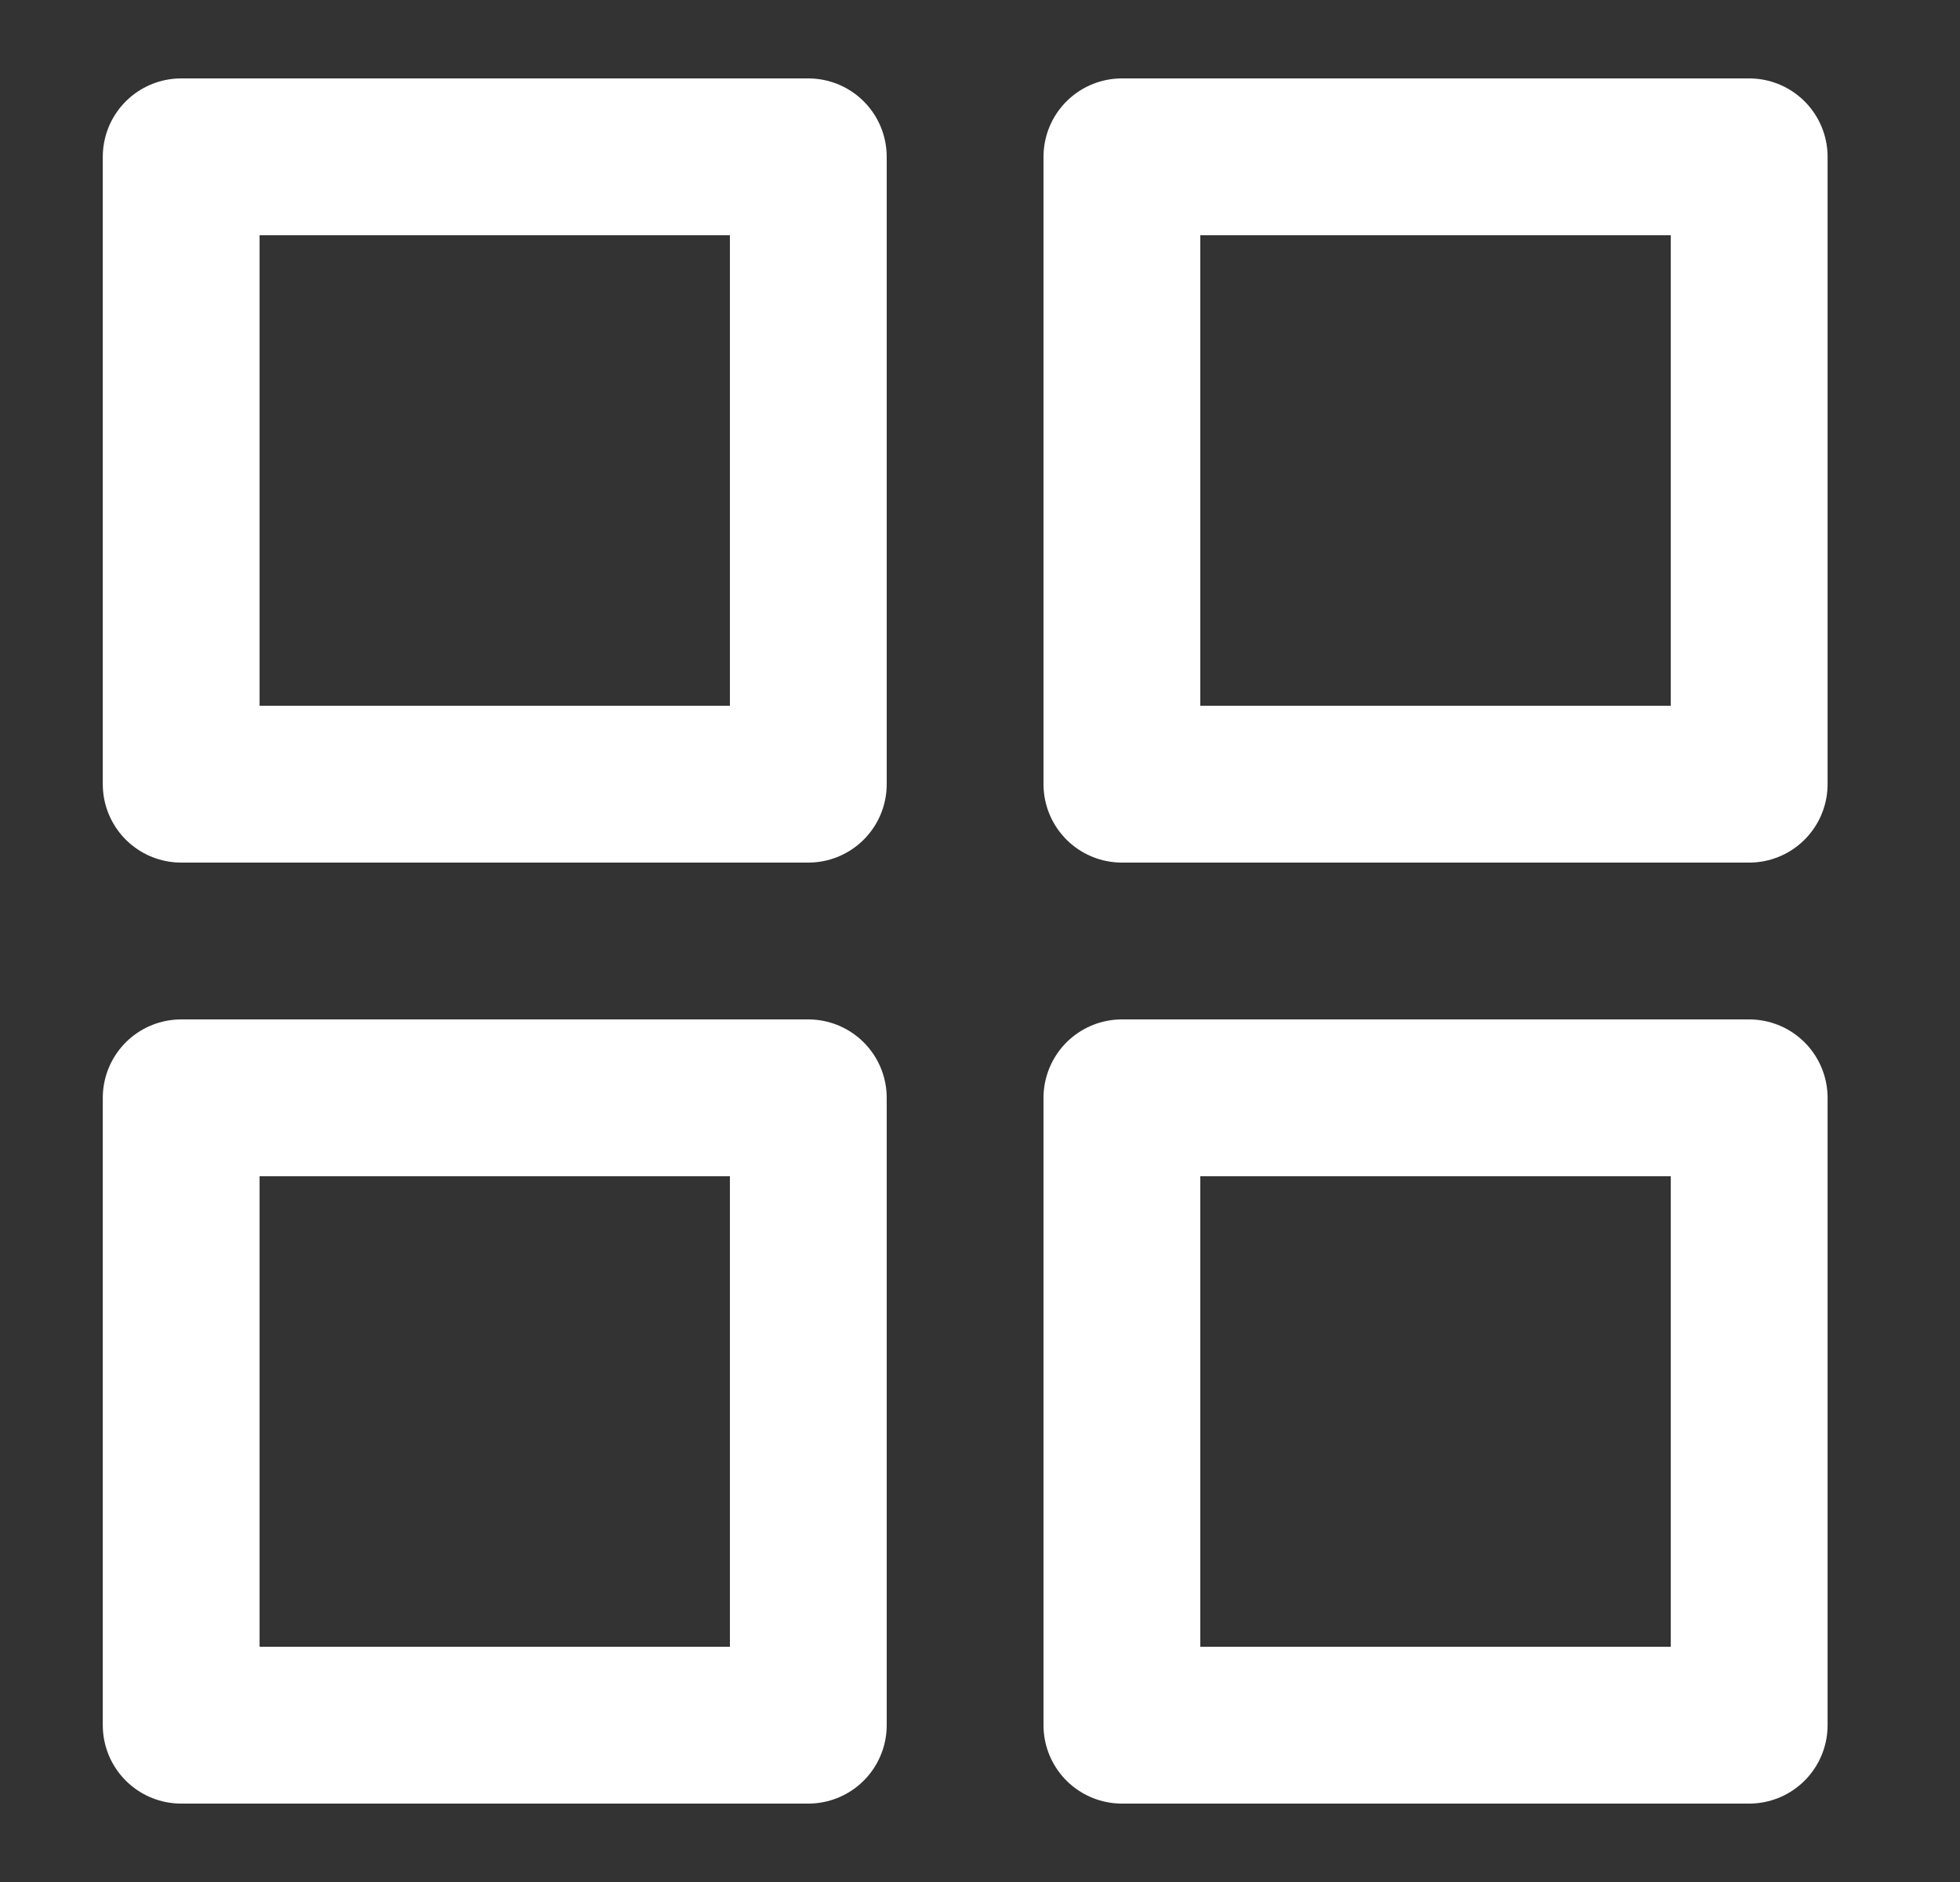
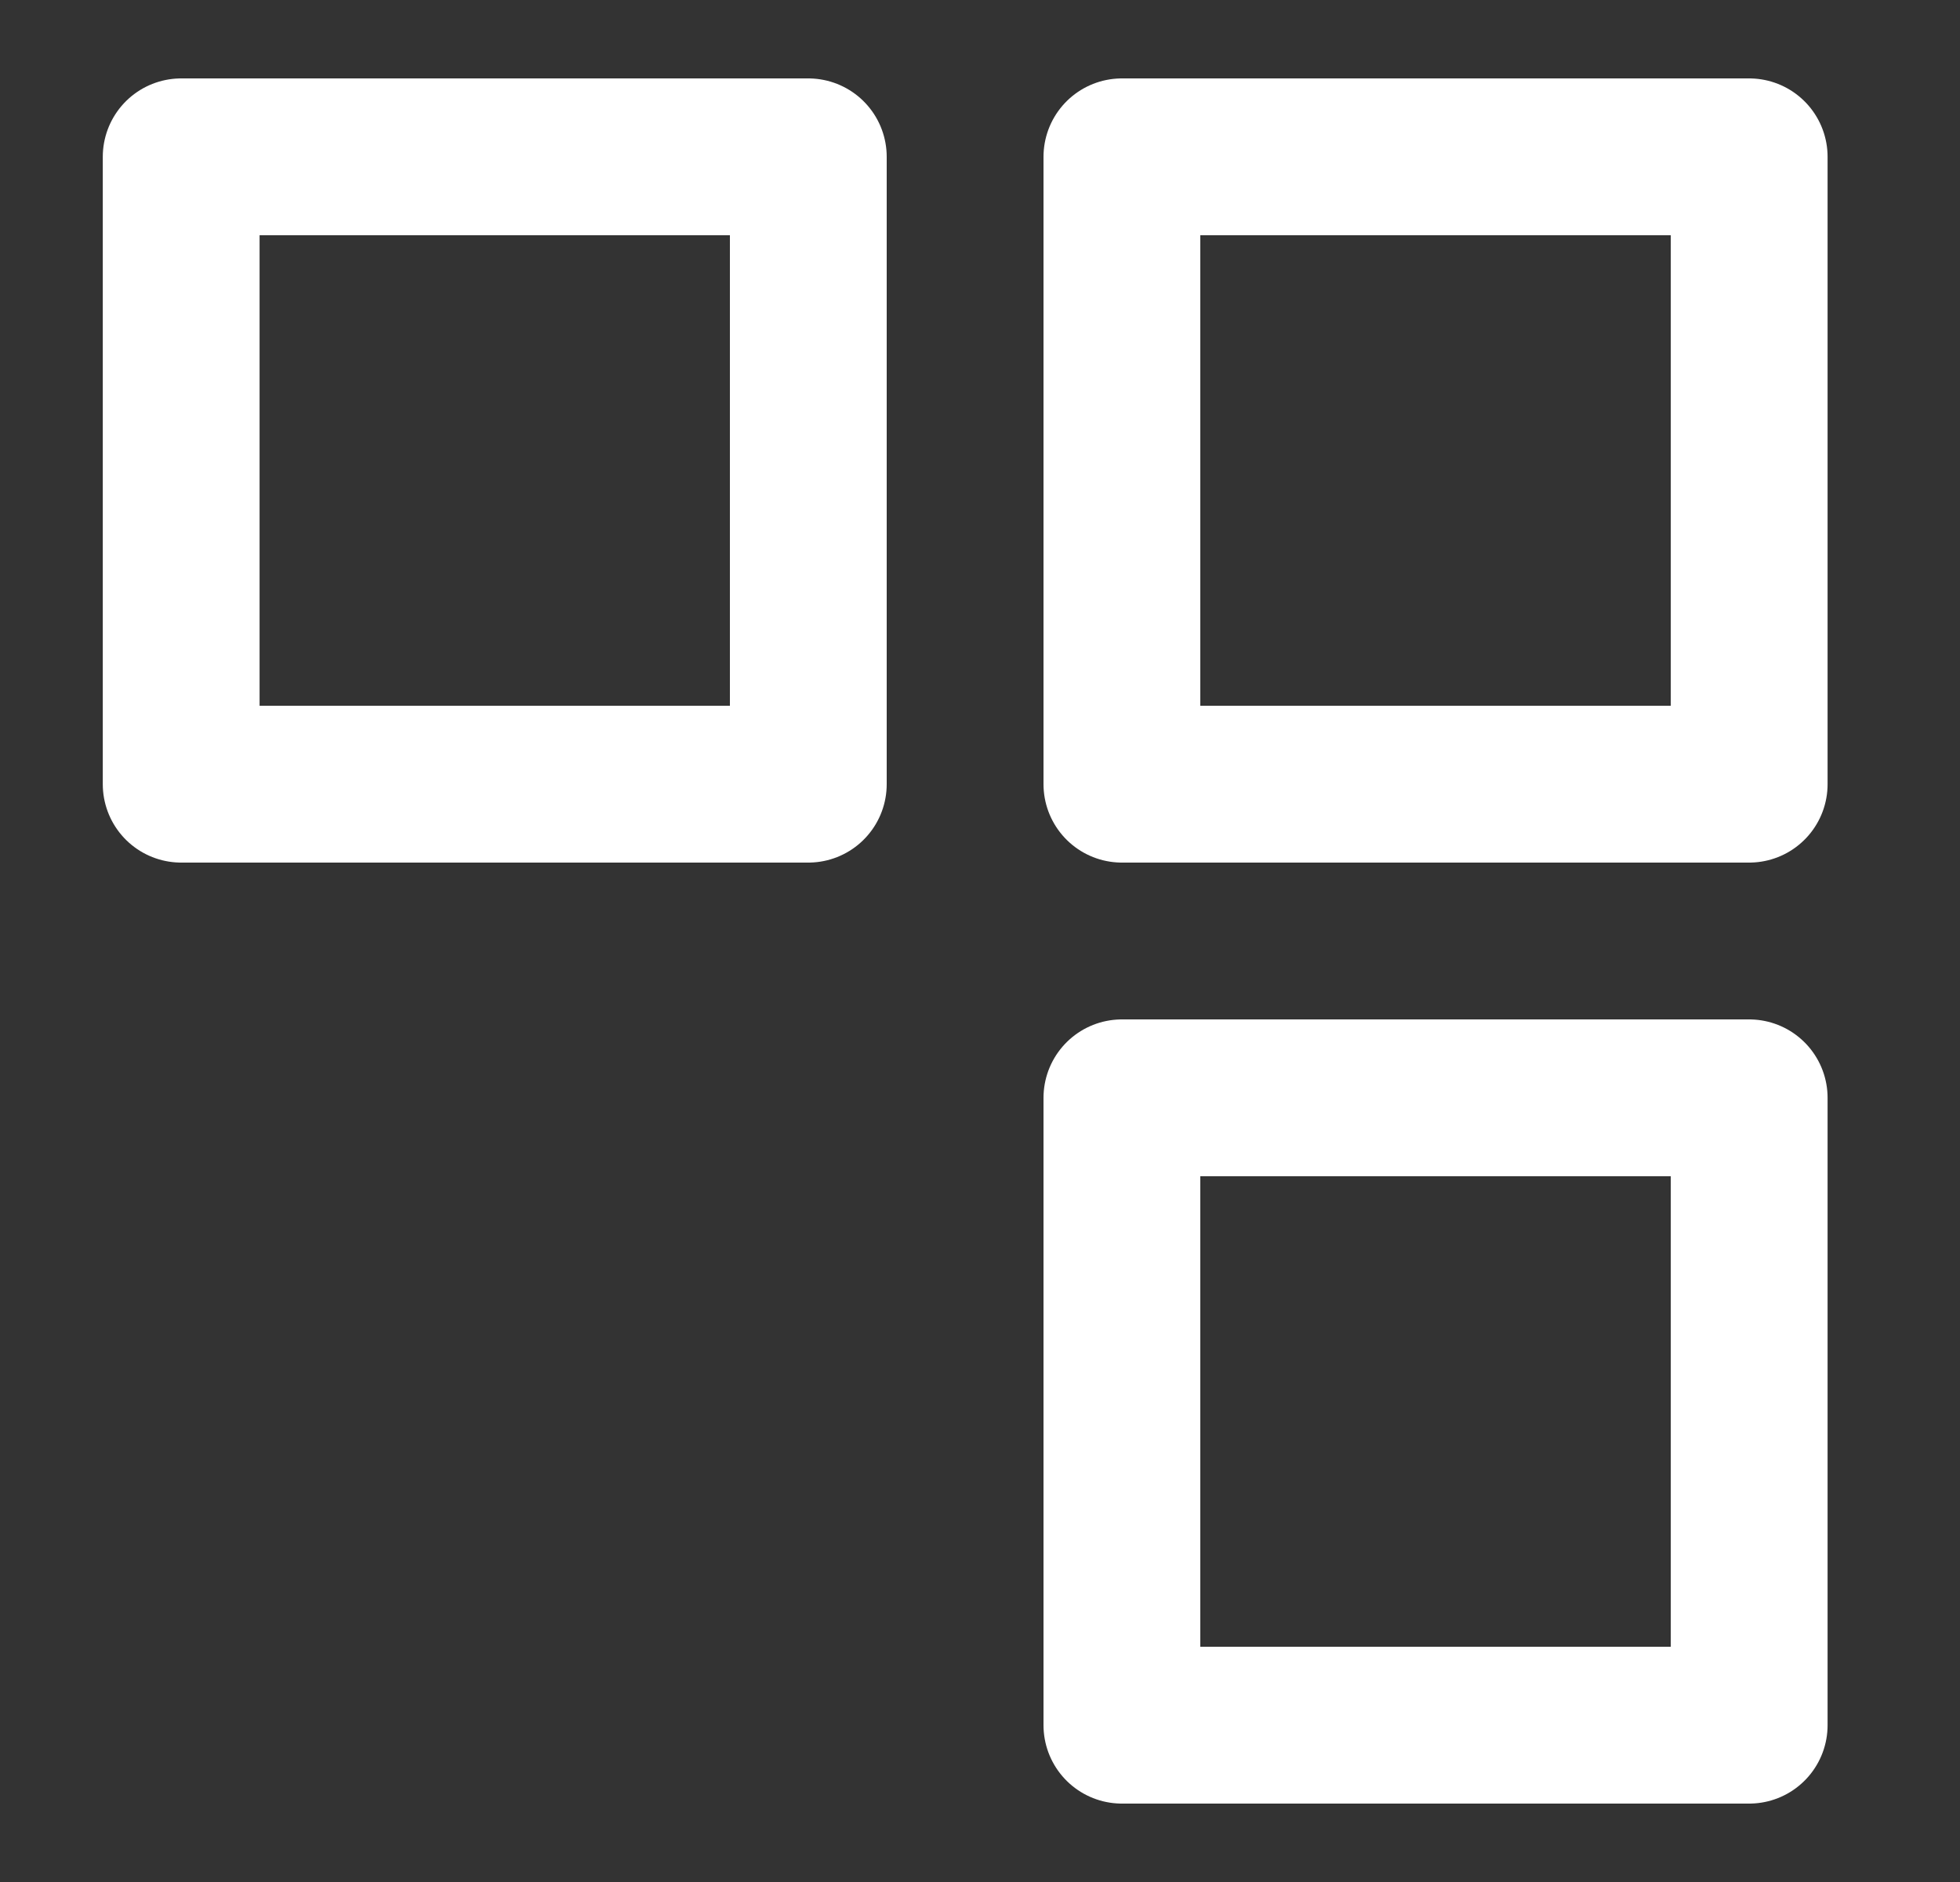
<svg xmlns="http://www.w3.org/2000/svg" width="25" height="24" viewBox="0 0 25 24" fill="none">
  <rect x="0" y="0" width="25" height="24" fill="#333333" stroke="none" />
  <path d="M2.311 10H10.31V2H2.311V10Z" stroke="#ffffff" stroke-width="2" stroke-linejoin="round" />
  <path d="M14.31 10H22.311V2H14.31V10Z" stroke="#ffffff" stroke-width="2" stroke-linejoin="round" />
-   <path d="M2.311 22H10.31V14H2.311V22Z" stroke="#ffffff" stroke-width="2" stroke-linejoin="round" />
  <path d="M14.31 22H22.311V14H14.31V22Z" stroke="#ffffff" stroke-width="2" stroke-linejoin="round" />
</svg>